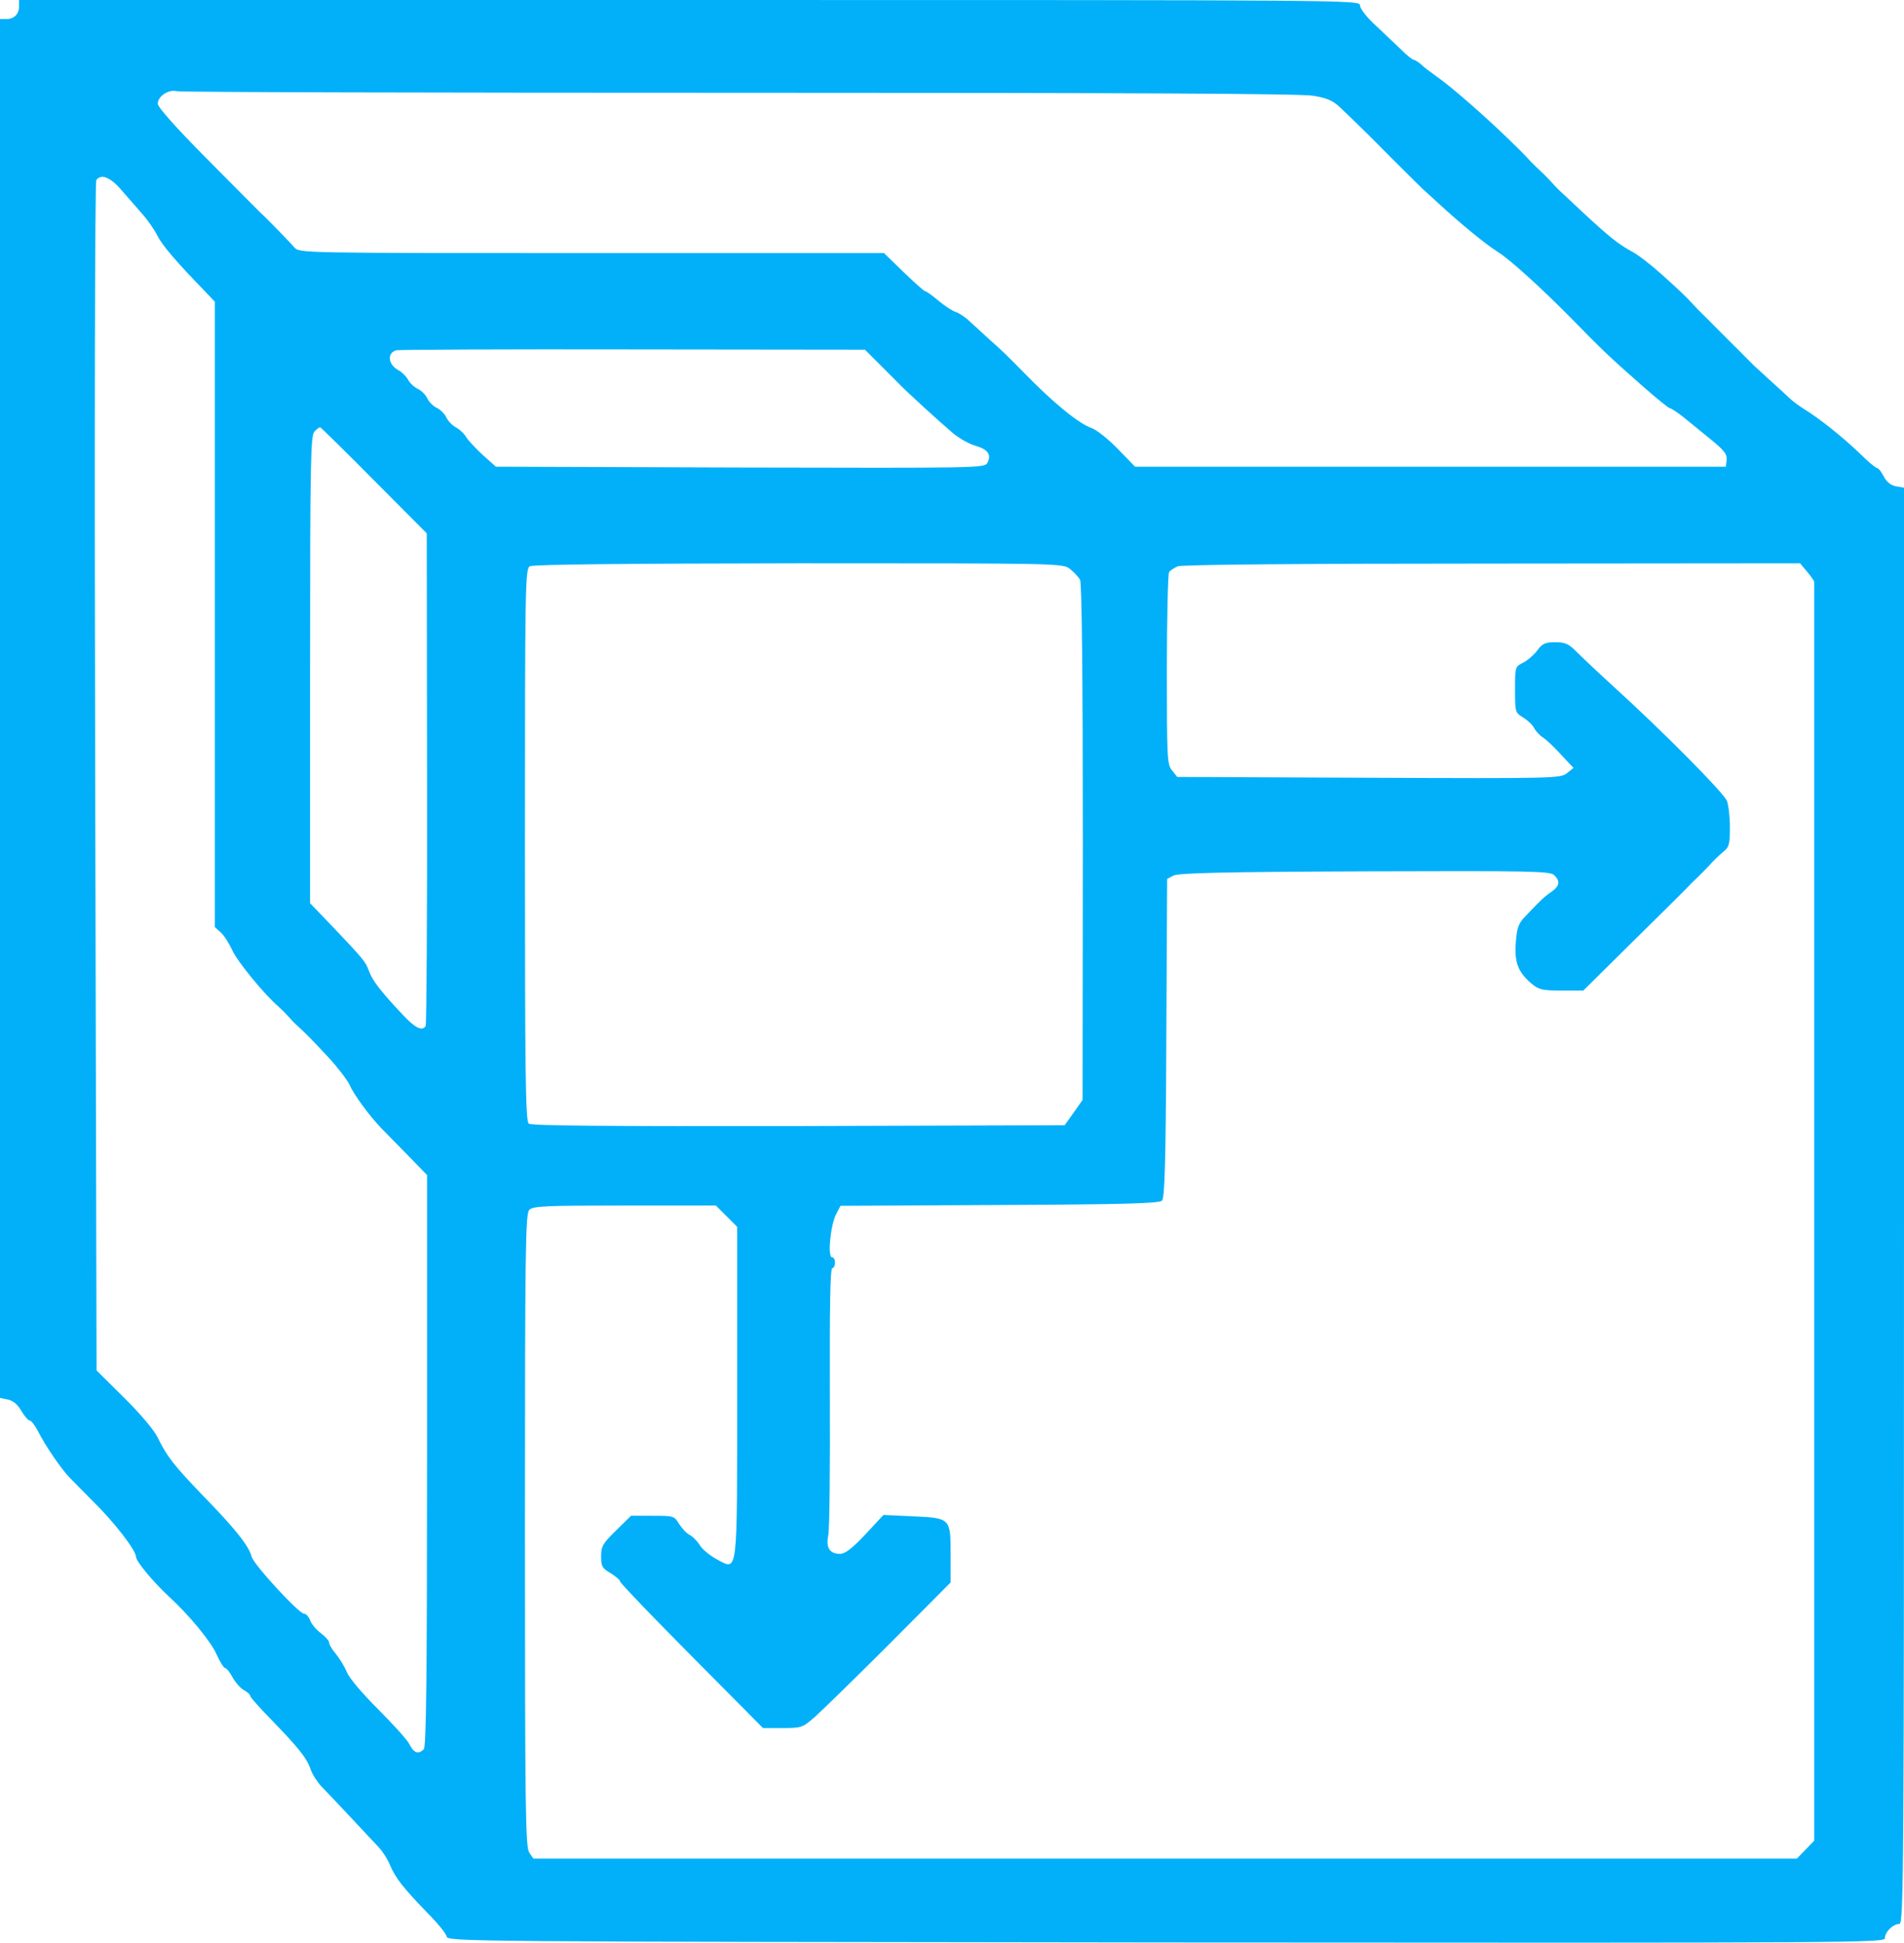
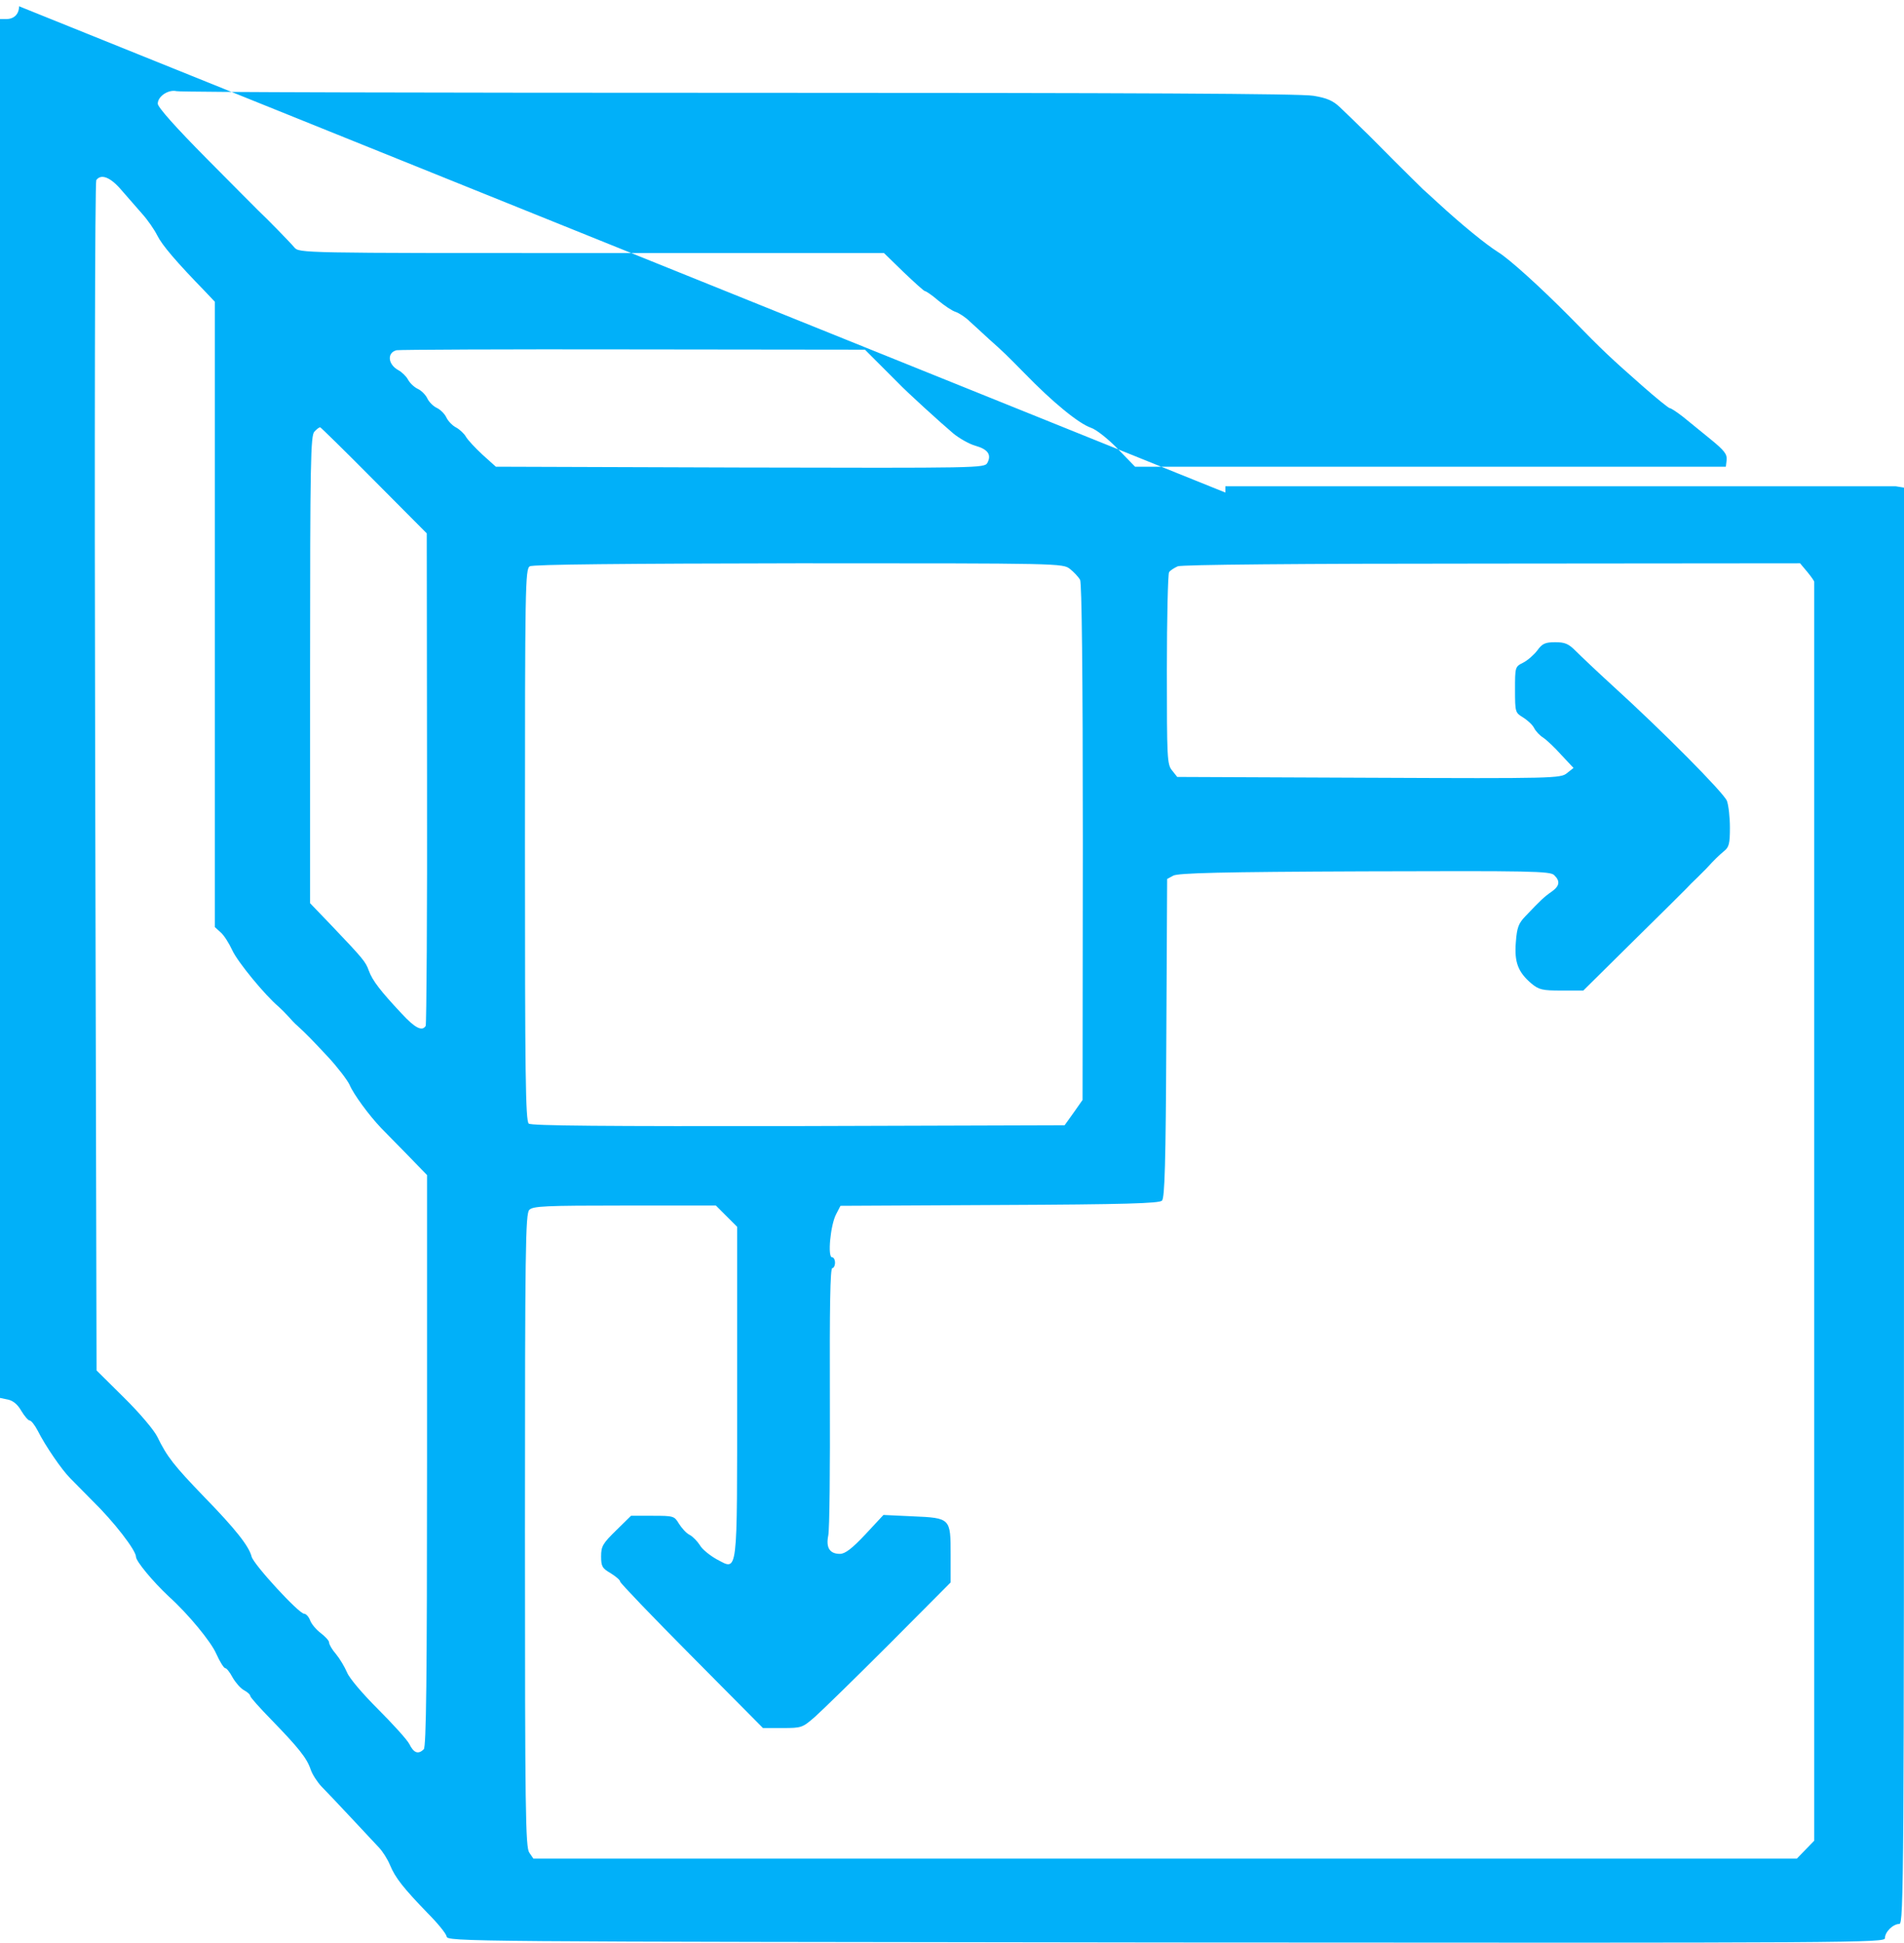
<svg xmlns="http://www.w3.org/2000/svg" version="1.0" width="700pt" height="714pt" viewBox="0 0 700 714" preserveAspectRatio="xMidYMid meet">
  <g transform="translate(0,714) scale(0.1,-0.1)" fill="#01b0f9" stroke="none">
-     <path d="M70 7117 c0 -29 -18 -47 -47 -47 l-23 0 0 -2534 0 -2533 29 -6 c19 -4 36 -18 49 -41 12 -20 26 -36 31 -36 6 0 19 -17 30 -38 27 -54 88 -143 119 -174 53 -54 60 -61 81 -82 80 -78 161 -183 161 -207 0 -16 62 -91 121 -146 71 -64 155 -166 174 -210 13 -29 28 -53 33 -53 5 0 17 -15 27 -34 11 -19 29 -40 42 -47 13 -7 23 -16 23 -21 0 -5 35 -44 78 -88 98 -101 130 -140 144 -182 6 -18 24 -46 40 -63 16 -16 65 -68 109 -115 44 -47 90 -96 103 -110 13 -14 31 -42 40 -64 19 -46 49 -84 137 -175 37 -37 69 -76 71 -87 3 -19 51 -19 2646 -22 2563 -2 2642 -1 2642 16 0 23 30 52 53 52 16 0 17 180 17 2639 l0 2639 -30 5 c-19 4 -35 17 -45 37 -8 16 -19 30 -24 30 -5 0 -35 25 -67 57 -63 60 -145 125 -200 159 -18 11 -44 30 -56 42 -13 12 -44 41 -70 64 -26 24 -52 48 -58 53 -6 6 -21 21 -35 35 -13 14 -32 32 -41 41 -21 21 -52 52 -73 73 -9 9 -27 28 -41 41 -14 14 -29 29 -33 34 -34 37 -52 53 -116 111 -40 36 -89 74 -110 85 -49 26 -84 54 -179 142 -42 40 -84 78 -92 86 -8 8 -22 23 -31 33 -9 10 -25 26 -35 35 -10 9 -26 25 -36 35 -9 10 -27 29 -40 42 -12 12 -29 28 -36 35 -94 92 -222 203 -272 237 -19 14 -44 32 -54 42 -11 10 -24 18 -28 18 -5 0 -26 17 -47 38 -21 20 -64 61 -95 90 -32 29 -56 61 -56 72 0 20 -8 20 -2465 20 l-2465 0 0 -23z m2649 -318 c1455 0 2065 -3 2110 -11 49 -8 72 -18 97 -42 30 -28 58 -56 92 -89 7 -6 55 -55 107 -107 52 -52 100 -99 106 -105 6 -5 31 -28 55 -50 89 -82 178 -154 221 -181 41 -25 154 -127 262 -236 132 -135 149 -150 269 -256 51 -45 97 -82 101 -82 5 0 27 -15 49 -32 22 -18 68 -55 102 -83 49 -40 60 -54 58 -75 l-3 -25 -1086 0 -1086 0 -64 66 c-35 36 -79 71 -98 77 -46 16 -141 94 -245 201 -66 67 -76 77 -129 124 -23 21 -55 51 -72 66 -16 16 -40 31 -52 35 -13 4 -41 23 -64 42 -22 19 -44 34 -48 34 -4 0 -39 32 -79 70 l-72 70 -1075 0 c-1073 0 -1075 0 -1093 21 -15 18 -103 108 -131 134 -6 6 -92 92 -191 192 -113 114 -180 189 -180 202 0 27 39 53 69 46 14 -4 945 -6 2070 -6z m-2273 -357 c23 -26 57 -65 76 -87 20 -22 45 -58 56 -80 18 -36 69 -96 177 -207 l35 -37 0 -1149 0 -1149 21 -19 c12 -10 31 -40 43 -66 19 -42 120 -165 170 -207 10 -9 26 -25 35 -35 9 -10 24 -27 35 -36 39 -36 49 -47 113 -115 35 -38 70 -84 78 -101 14 -34 72 -113 116 -159 16 -16 61 -62 99 -101 l70 -72 0 -1049 c0 -803 -3 -1052 -12 -1061 -20 -20 -37 -14 -53 19 -9 17 -61 74 -115 128 -56 56 -105 113 -114 135 -9 21 -27 51 -41 68 -14 16 -25 35 -25 42 0 7 -14 22 -31 35 -16 12 -34 33 -39 47 -5 13 -15 24 -22 24 -19 0 -186 181 -193 210 -10 39 -60 102 -175 220 -110 114 -136 147 -171 219 -12 25 -65 88 -123 145 l-101 100 -5 2181 c-3 1234 -1 2185 4 2193 17 24 51 12 92 -36z m2769 -622 c19 -19 42 -42 51 -51 9 -9 25 -25 35 -35 29 -31 161 -151 204 -187 22 -18 59 -39 81 -45 46 -13 60 -33 44 -63 -11 -19 -28 -19 -909 -17 l-898 3 -49 44 c-27 25 -54 54 -61 66 -6 11 -23 27 -36 34 -14 7 -30 24 -36 37 -6 13 -22 29 -35 35 -13 6 -29 22 -35 35 -6 13 -22 29 -35 35 -13 6 -29 21 -36 34 -7 13 -23 28 -36 35 -38 21 -42 64 -6 73 10 2 401 4 870 3 l852 -1 35 -35z m-1840 -445 l194 -195 1 -900 c1 -495 -2 -904 -5 -910 -13 -21 -39 -8 -88 45 -78 83 -108 122 -121 158 -12 33 -18 41 -141 170 l-75 78 0 859 c0 767 2 860 16 874 8 9 18 16 21 16 2 0 92 -88 198 -195z m2559 -326 c14 -11 31 -29 37 -40 6 -13 10 -330 10 -965 l-1 -946 -33 -47 -33 -46 -979 -3 c-714 -1 -981 1 -991 9 -12 10 -14 183 -14 1025 0 954 1 1014 18 1023 11 7 347 10 988 11 968 0 971 0 998 -21z m2710 -10 c14 -17 26 -34 26 -37 0 -4 0 -1046 0 -2316 l0 -2310 -32 -33 -32 -33 -2322 0 -2323 0 -15 22 c-14 20 -16 149 -16 1185 0 1043 2 1163 16 1177 13 14 59 16 351 16 l335 0 39 -39 39 -39 0 -604 c0 -691 4 -659 -75 -618 -25 14 -54 37 -62 52 -9 14 -26 32 -38 38 -12 6 -29 25 -39 41 -17 28 -19 29 -97 29 l-79 0 -55 -54 c-49 -48 -55 -58 -55 -95 0 -37 4 -44 35 -62 19 -12 35 -25 35 -31 0 -5 118 -128 263 -274 l262 -264 72 0 c70 0 73 1 119 41 26 23 149 143 273 267 l226 227 0 102 c0 134 0 135 -140 141 l-107 5 -67 -72 c-49 -52 -74 -71 -93 -71 -37 0 -52 22 -43 67 5 21 7 251 6 511 -1 322 1 472 9 472 5 0 10 9 10 20 0 11 -5 20 -11 20 -17 0 -6 118 15 158 l16 31 585 3 c463 2 587 6 597 16 10 10 14 134 16 597 l3 585 22 12 c17 10 177 14 704 16 610 2 683 1 697 -14 23 -22 20 -40 -10 -61 -26 -18 -39 -30 -96 -90 -25 -26 -31 -41 -35 -95 -6 -74 8 -110 57 -152 28 -23 40 -26 111 -26 l80 0 180 178 c99 97 187 185 197 195 9 10 28 29 42 42 14 14 29 29 34 34 30 33 46 48 64 63 19 15 22 28 22 87 0 38 -5 82 -11 98 -11 29 -236 256 -420 423 -57 52 -118 110 -136 128 -26 26 -39 32 -75 32 -37 0 -48 -5 -66 -30 -12 -16 -36 -37 -52 -45 -30 -15 -30 -16 -30 -100 0 -82 1 -84 29 -101 16 -10 35 -27 41 -39 6 -12 21 -28 34 -36 12 -8 42 -36 66 -63 l45 -48 -24 -19 c-23 -19 -46 -20 -728 -17 l-705 3 -19 24 c-18 22 -19 43 -19 370 0 190 4 351 8 358 4 7 19 16 32 22 16 6 437 10 1157 10 l1131 1 26 -31z" />
+     <path d="M70 7117 c0 -29 -18 -47 -47 -47 l-23 0 0 -2534 0 -2533 29 -6 c19 -4 36 -18 49 -41 12 -20 26 -36 31 -36 6 0 19 -17 30 -38 27 -54 88 -143 119 -174 53 -54 60 -61 81 -82 80 -78 161 -183 161 -207 0 -16 62 -91 121 -146 71 -64 155 -166 174 -210 13 -29 28 -53 33 -53 5 0 17 -15 27 -34 11 -19 29 -40 42 -47 13 -7 23 -16 23 -21 0 -5 35 -44 78 -88 98 -101 130 -140 144 -182 6 -18 24 -46 40 -63 16 -16 65 -68 109 -115 44 -47 90 -96 103 -110 13 -14 31 -42 40 -64 19 -46 49 -84 137 -175 37 -37 69 -76 71 -87 3 -19 51 -19 2646 -22 2563 -2 2642 -1 2642 16 0 23 30 52 53 52 16 0 17 180 17 2639 l0 2639 -30 5 l-2465 0 0 -23z m2649 -318 c1455 0 2065 -3 2110 -11 49 -8 72 -18 97 -42 30 -28 58 -56 92 -89 7 -6 55 -55 107 -107 52 -52 100 -99 106 -105 6 -5 31 -28 55 -50 89 -82 178 -154 221 -181 41 -25 154 -127 262 -236 132 -135 149 -150 269 -256 51 -45 97 -82 101 -82 5 0 27 -15 49 -32 22 -18 68 -55 102 -83 49 -40 60 -54 58 -75 l-3 -25 -1086 0 -1086 0 -64 66 c-35 36 -79 71 -98 77 -46 16 -141 94 -245 201 -66 67 -76 77 -129 124 -23 21 -55 51 -72 66 -16 16 -40 31 -52 35 -13 4 -41 23 -64 42 -22 19 -44 34 -48 34 -4 0 -39 32 -79 70 l-72 70 -1075 0 c-1073 0 -1075 0 -1093 21 -15 18 -103 108 -131 134 -6 6 -92 92 -191 192 -113 114 -180 189 -180 202 0 27 39 53 69 46 14 -4 945 -6 2070 -6z m-2273 -357 c23 -26 57 -65 76 -87 20 -22 45 -58 56 -80 18 -36 69 -96 177 -207 l35 -37 0 -1149 0 -1149 21 -19 c12 -10 31 -40 43 -66 19 -42 120 -165 170 -207 10 -9 26 -25 35 -35 9 -10 24 -27 35 -36 39 -36 49 -47 113 -115 35 -38 70 -84 78 -101 14 -34 72 -113 116 -159 16 -16 61 -62 99 -101 l70 -72 0 -1049 c0 -803 -3 -1052 -12 -1061 -20 -20 -37 -14 -53 19 -9 17 -61 74 -115 128 -56 56 -105 113 -114 135 -9 21 -27 51 -41 68 -14 16 -25 35 -25 42 0 7 -14 22 -31 35 -16 12 -34 33 -39 47 -5 13 -15 24 -22 24 -19 0 -186 181 -193 210 -10 39 -60 102 -175 220 -110 114 -136 147 -171 219 -12 25 -65 88 -123 145 l-101 100 -5 2181 c-3 1234 -1 2185 4 2193 17 24 51 12 92 -36z m2769 -622 c19 -19 42 -42 51 -51 9 -9 25 -25 35 -35 29 -31 161 -151 204 -187 22 -18 59 -39 81 -45 46 -13 60 -33 44 -63 -11 -19 -28 -19 -909 -17 l-898 3 -49 44 c-27 25 -54 54 -61 66 -6 11 -23 27 -36 34 -14 7 -30 24 -36 37 -6 13 -22 29 -35 35 -13 6 -29 22 -35 35 -6 13 -22 29 -35 35 -13 6 -29 21 -36 34 -7 13 -23 28 -36 35 -38 21 -42 64 -6 73 10 2 401 4 870 3 l852 -1 35 -35z m-1840 -445 l194 -195 1 -900 c1 -495 -2 -904 -5 -910 -13 -21 -39 -8 -88 45 -78 83 -108 122 -121 158 -12 33 -18 41 -141 170 l-75 78 0 859 c0 767 2 860 16 874 8 9 18 16 21 16 2 0 92 -88 198 -195z m2559 -326 c14 -11 31 -29 37 -40 6 -13 10 -330 10 -965 l-1 -946 -33 -47 -33 -46 -979 -3 c-714 -1 -981 1 -991 9 -12 10 -14 183 -14 1025 0 954 1 1014 18 1023 11 7 347 10 988 11 968 0 971 0 998 -21z m2710 -10 c14 -17 26 -34 26 -37 0 -4 0 -1046 0 -2316 l0 -2310 -32 -33 -32 -33 -2322 0 -2323 0 -15 22 c-14 20 -16 149 -16 1185 0 1043 2 1163 16 1177 13 14 59 16 351 16 l335 0 39 -39 39 -39 0 -604 c0 -691 4 -659 -75 -618 -25 14 -54 37 -62 52 -9 14 -26 32 -38 38 -12 6 -29 25 -39 41 -17 28 -19 29 -97 29 l-79 0 -55 -54 c-49 -48 -55 -58 -55 -95 0 -37 4 -44 35 -62 19 -12 35 -25 35 -31 0 -5 118 -128 263 -274 l262 -264 72 0 c70 0 73 1 119 41 26 23 149 143 273 267 l226 227 0 102 c0 134 0 135 -140 141 l-107 5 -67 -72 c-49 -52 -74 -71 -93 -71 -37 0 -52 22 -43 67 5 21 7 251 6 511 -1 322 1 472 9 472 5 0 10 9 10 20 0 11 -5 20 -11 20 -17 0 -6 118 15 158 l16 31 585 3 c463 2 587 6 597 16 10 10 14 134 16 597 l3 585 22 12 c17 10 177 14 704 16 610 2 683 1 697 -14 23 -22 20 -40 -10 -61 -26 -18 -39 -30 -96 -90 -25 -26 -31 -41 -35 -95 -6 -74 8 -110 57 -152 28 -23 40 -26 111 -26 l80 0 180 178 c99 97 187 185 197 195 9 10 28 29 42 42 14 14 29 29 34 34 30 33 46 48 64 63 19 15 22 28 22 87 0 38 -5 82 -11 98 -11 29 -236 256 -420 423 -57 52 -118 110 -136 128 -26 26 -39 32 -75 32 -37 0 -48 -5 -66 -30 -12 -16 -36 -37 -52 -45 -30 -15 -30 -16 -30 -100 0 -82 1 -84 29 -101 16 -10 35 -27 41 -39 6 -12 21 -28 34 -36 12 -8 42 -36 66 -63 l45 -48 -24 -19 c-23 -19 -46 -20 -728 -17 l-705 3 -19 24 c-18 22 -19 43 -19 370 0 190 4 351 8 358 4 7 19 16 32 22 16 6 437 10 1157 10 l1131 1 26 -31z" />
  </g>
</svg>